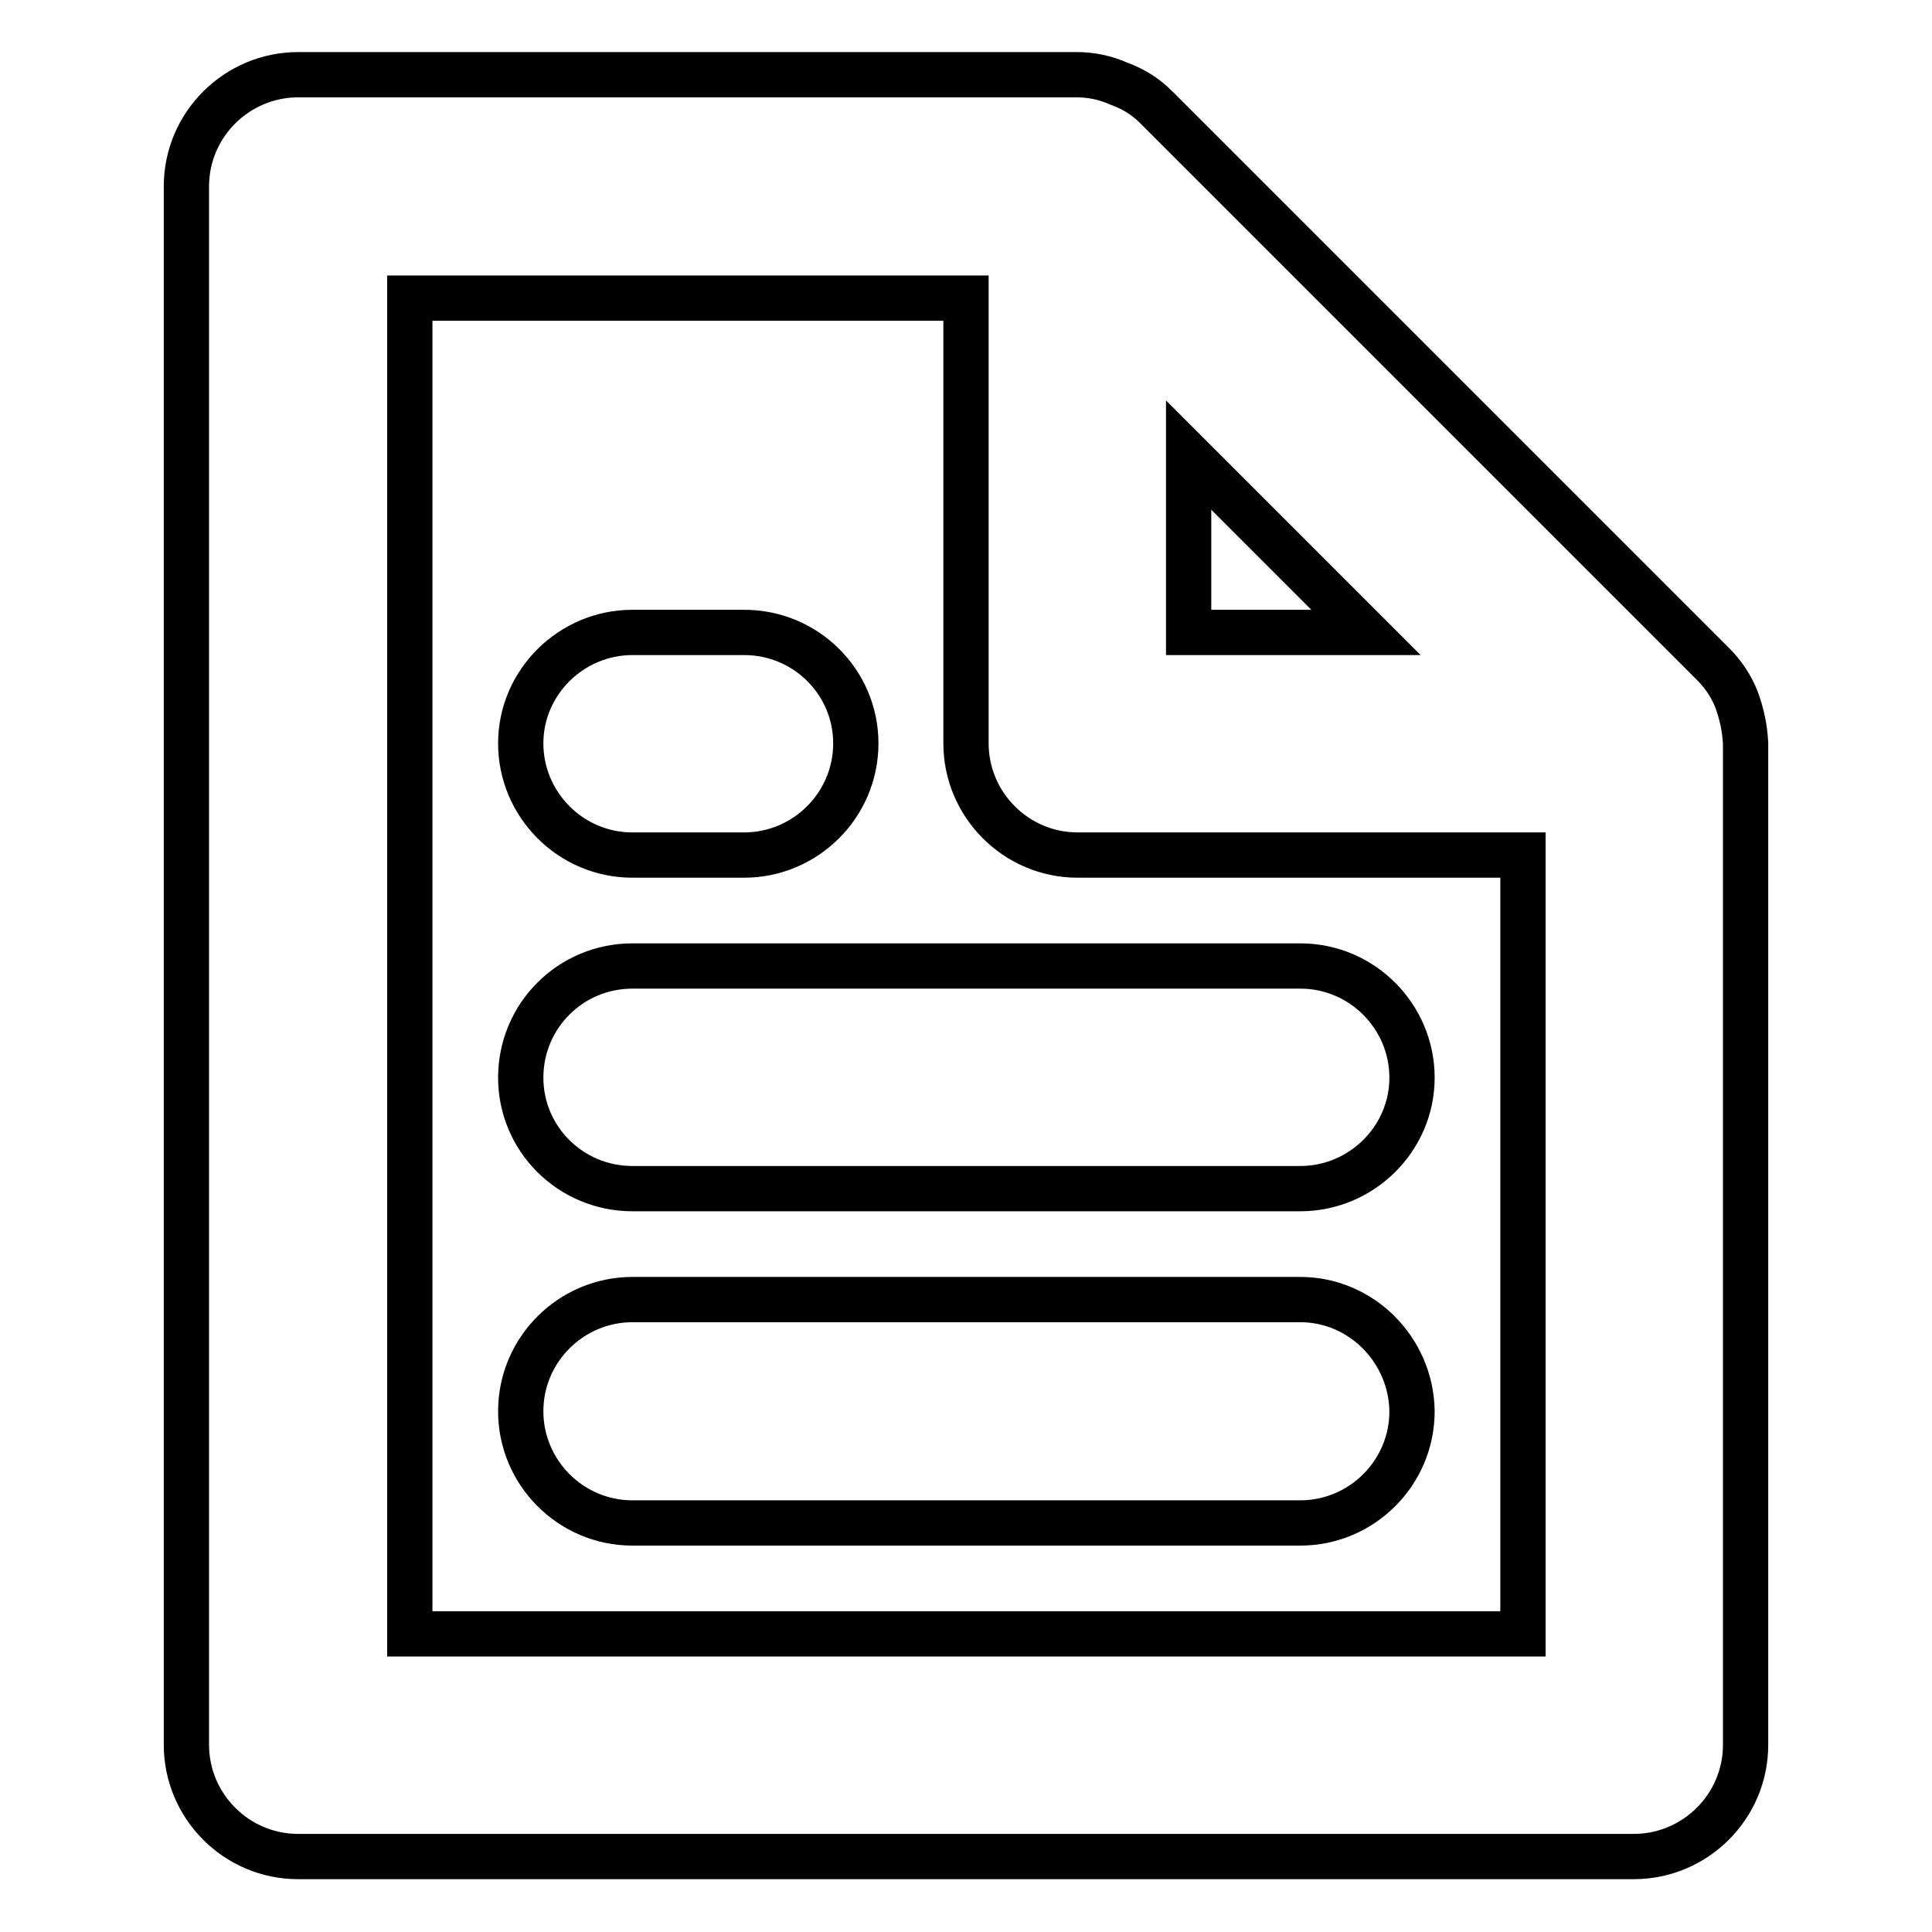
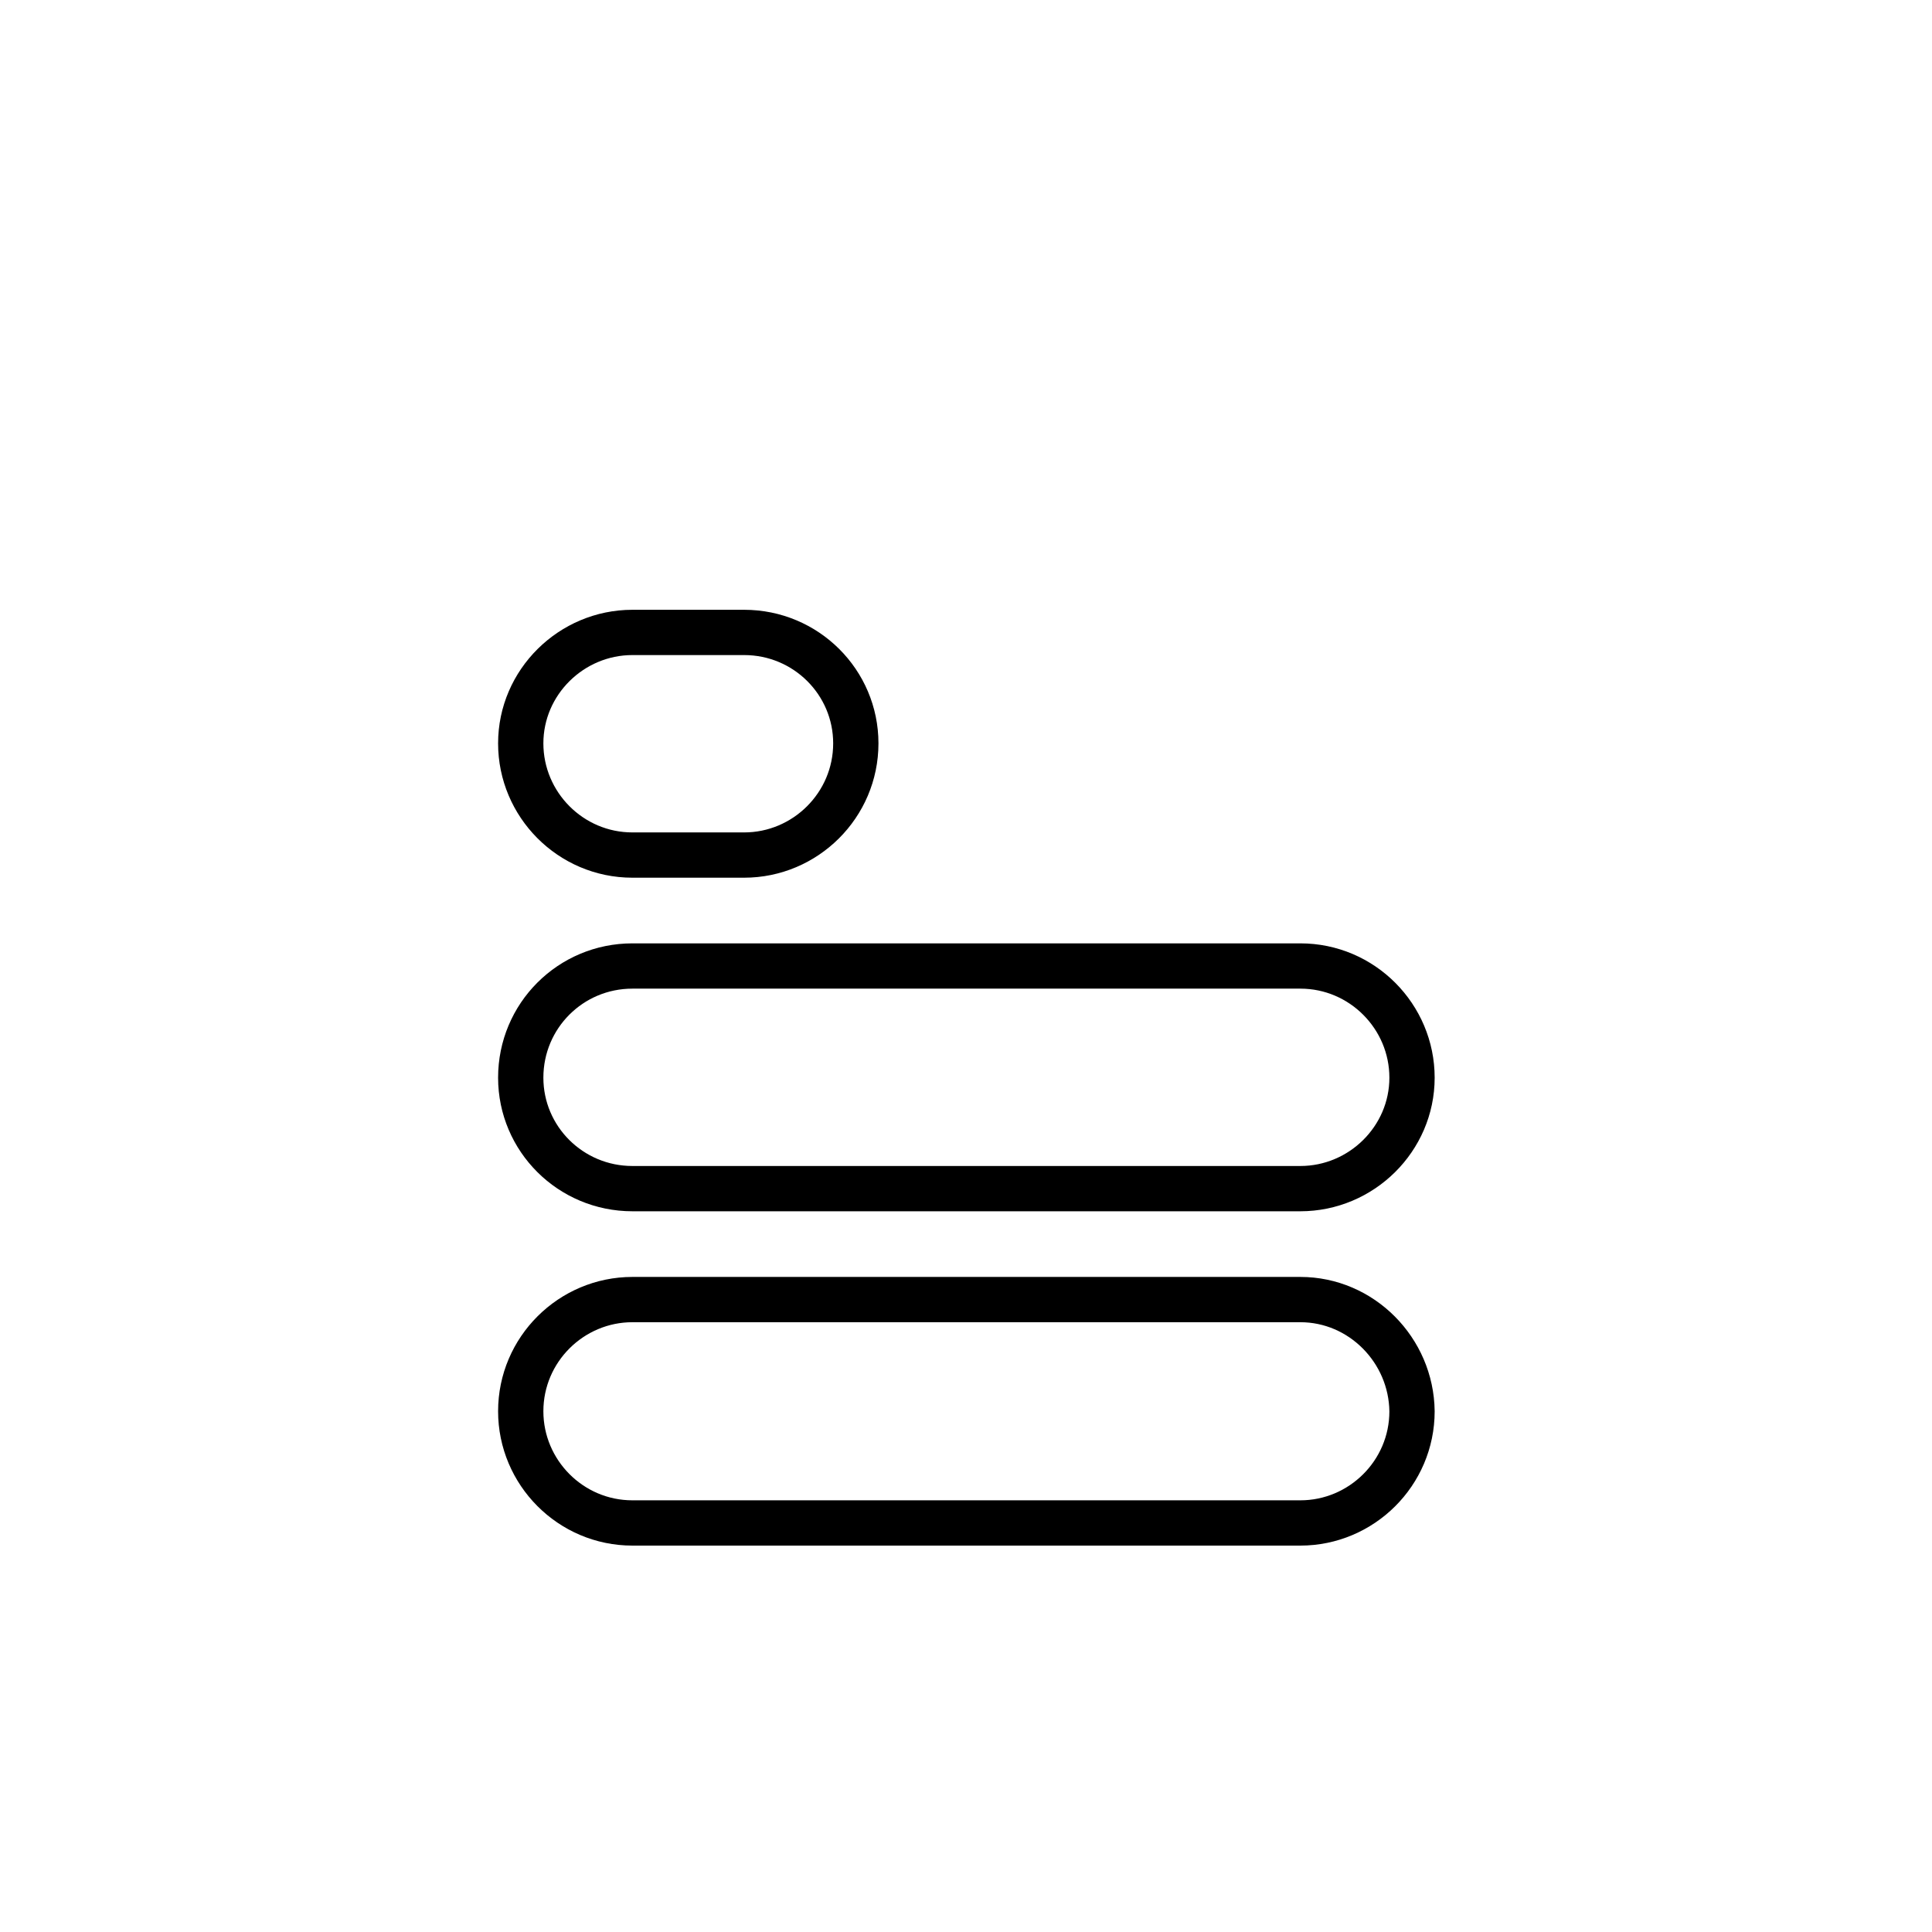
<svg xmlns="http://www.w3.org/2000/svg" version="1.1" x="0px" y="0px" viewBox="0 0 256 256" enable-background="new 0 0 256 256" xml:space="preserve">
  <g>
-     <path stroke-width="6" fill-opacity="0" stroke="#000000" d="M230.1,92.7c-0.7-1.8-1.8-3.4-3.1-4.7l-73.8-73.8c-1.4-1.4-3-2.4-4.9-3.1c-1.8-0.8-3.7-1.2-5.6-1.2H39.5 c-8.1,0-14.8,6.6-14.8,14.8v206.5c0,8.1,6.6,14.8,14.8,14.8h177c8.1,0,14.8-6.6,14.8-14.8V98.5C231.2,96.5,230.8,94.6,230.1,92.7z  M157.5,60.3L181,83.8h-23.5V60.3z M201.8,216.5H54.3v-177H128v59c0,8.1,6.6,14.8,14.8,14.8h59V216.5z" />
-     <path stroke-width="6" fill-opacity="0" stroke="#000000" d="M83.8,113.3h14.8c8.1,0,14.8-6.6,14.8-14.8c0-8.1-6.6-14.7-14.8-14.7H83.8c-8.1,0-14.8,6.6-14.8,14.7 C69,106.6,75.6,113.3,83.8,113.3z M69,142.8c0,8.1,6.6,14.7,14.8,14.7h88.5c8.1,0,14.8-6.6,14.8-14.7c0-8.1-6.6-14.8-14.8-14.8 H83.8C75.6,128,69,134.6,69,142.8z M172.3,172.2H83.8c-8.1,0-14.8,6.6-14.8,14.8c0,8.1,6.6,14.8,14.8,14.8h88.5 c8.1,0,14.8-6.6,14.8-14.8C187,178.9,180.4,172.2,172.3,172.2z" />
+     <path stroke-width="6" fill-opacity="0" stroke="#000000" d="M83.8,113.3h14.8c8.1,0,14.8-6.6,14.8-14.8c0-8.1-6.6-14.7-14.8-14.7H83.8c-8.1,0-14.8,6.6-14.8,14.7 C69,106.6,75.6,113.3,83.8,113.3z M69,142.8c0,8.1,6.6,14.7,14.8,14.7h88.5c8.1,0,14.8-6.6,14.8-14.7c0-8.1-6.6-14.8-14.8-14.8 H83.8C75.6,128,69,134.6,69,142.8M172.3,172.2H83.8c-8.1,0-14.8,6.6-14.8,14.8c0,8.1,6.6,14.8,14.8,14.8h88.5 c8.1,0,14.8-6.6,14.8-14.8C187,178.9,180.4,172.2,172.3,172.2z" />
  </g>
</svg>